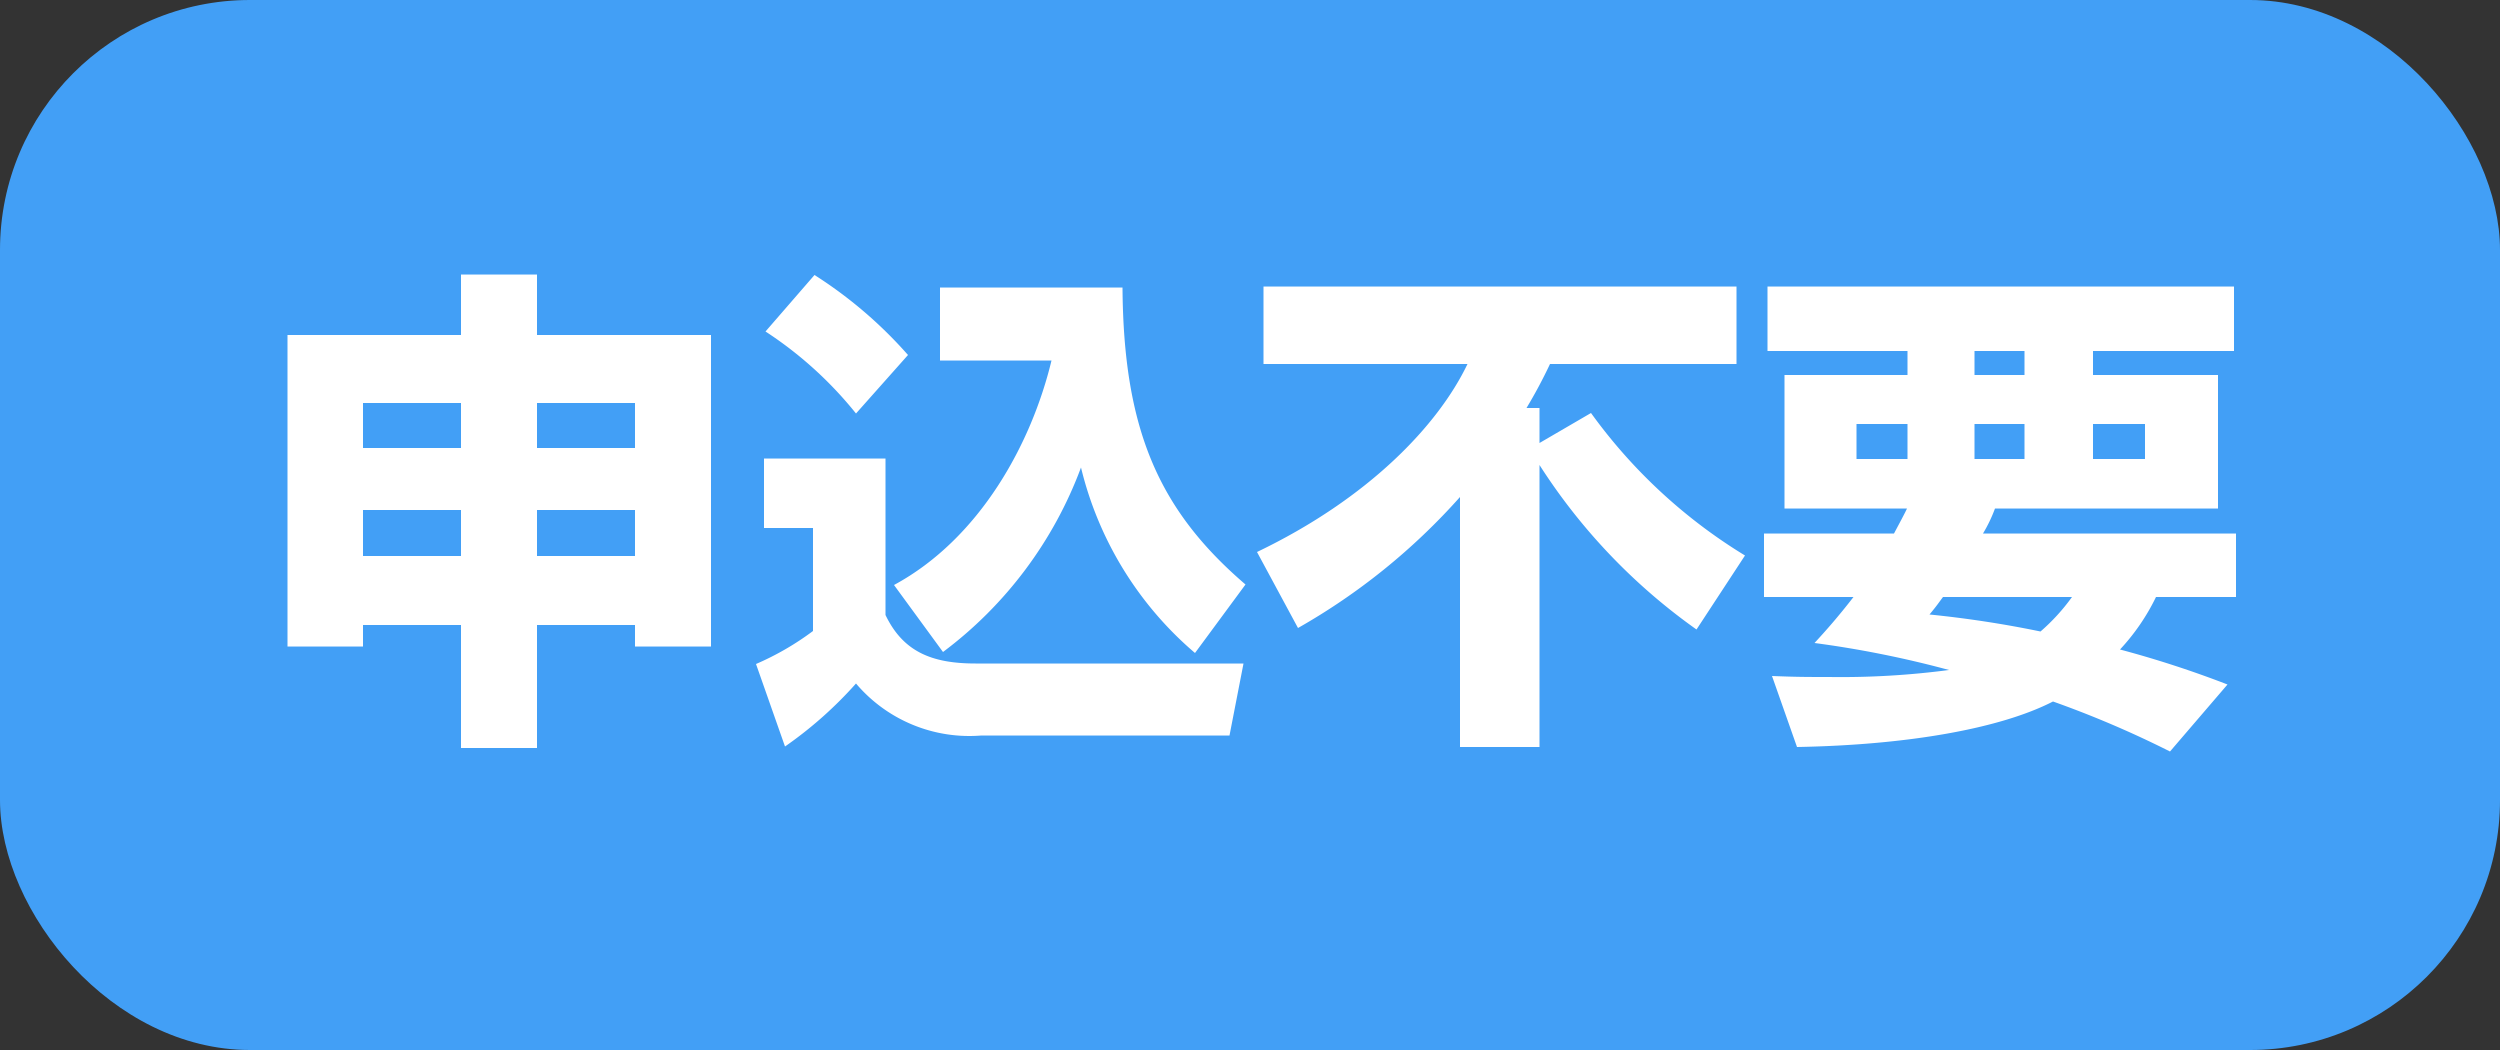
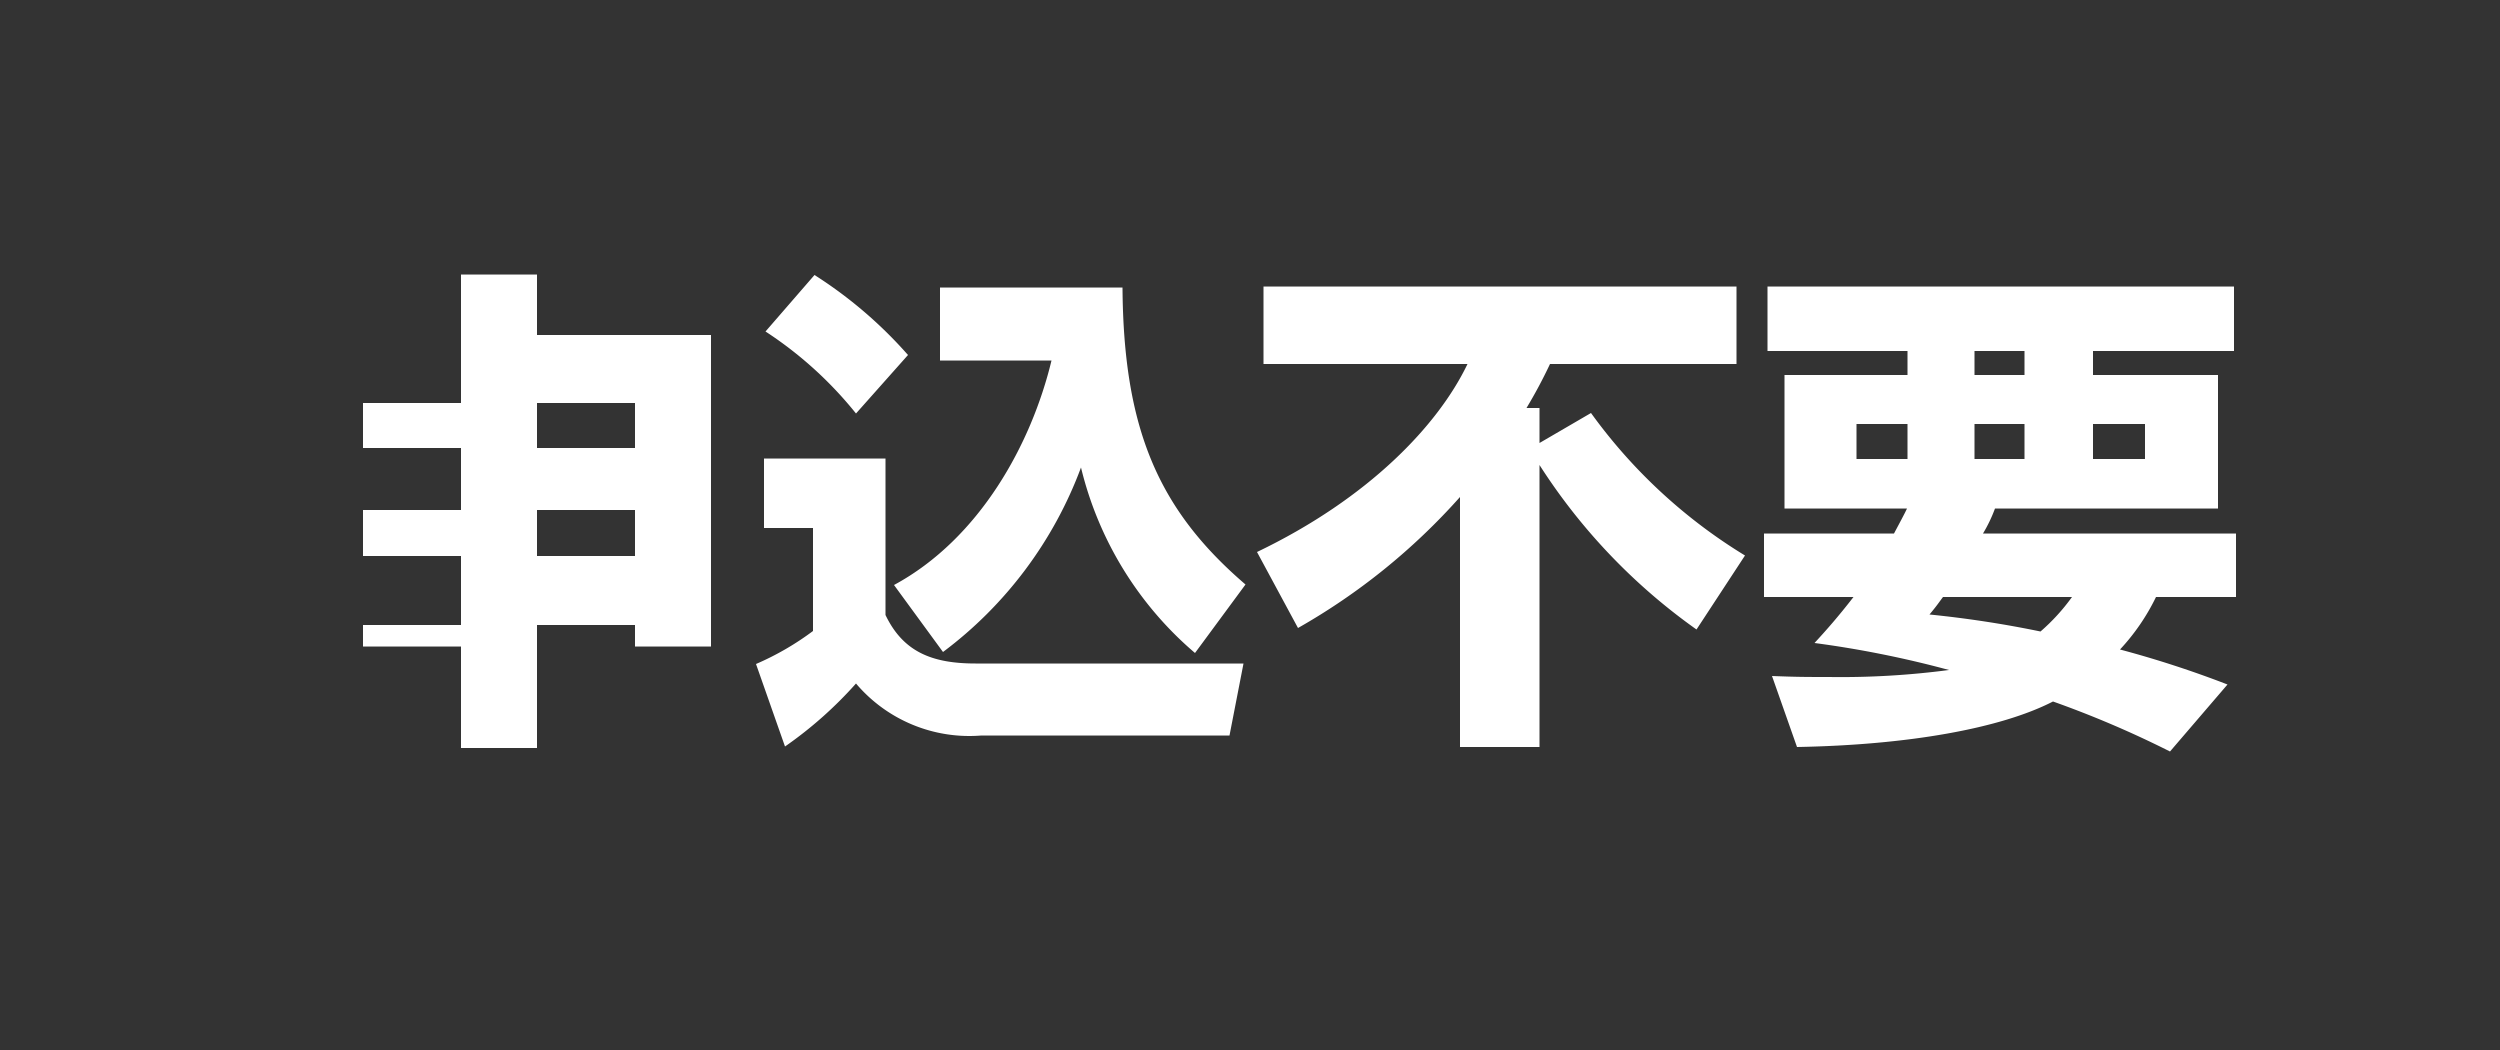
<svg xmlns="http://www.w3.org/2000/svg" id="事前申込" width="100" height="42" viewBox="0 0 100 42">
  <rect x="0" y="0" width="100" height="42" fill="#333333" stroke="none" />
-   <rect id="長方形_39" data-name="長方形 39" width="100" height="42" rx="10" fill="#429ff6" />
-   <path id="パス_1225" data-name="パス 1225" d="M11.48-17.02H8.44v2.42H1.5V-2.14H4.52V-3H8.44V1.92h3.04V-3H15.4v.86h3.04V-14.6H11.48Zm0,5.14H15.4v1.8H11.48Zm-3.04,1.8H4.52v-1.8H8.44ZM11.48-7.6H15.4v1.84H11.48ZM8.44-5.76H4.52V-7.6H8.44ZM27.72-1.92A16.309,16.309,0,0,0,33.24-9.3,14.1,14.1,0,0,0,37.8-1.88l2.02-2.74c-3.5-3-4.88-6.24-4.92-11.88H27.6v2.92h4.46c-.8,3.32-2.86,7.12-6.3,8.98Zm-7.1-12.82a15.459,15.459,0,0,1,3.62,3.28l2.08-2.34A17.466,17.466,0,0,0,22.58-17Zm-.06,7.86h1.96v4.12a11.224,11.224,0,0,1-2.28,1.32l1.16,3.3A16.083,16.083,0,0,0,24.24-.66a5.943,5.943,0,0,0,5.02,2.08h9.92l.56-2.88H29.02c-1.76,0-2.9-.48-3.6-1.94V-9.66H20.56ZM59.8-5.78a21.189,21.189,0,0,1-6.16-5.7l-2.06,1.2v-1.4h-.52A19.582,19.582,0,0,0,52-13.44h7.46v-3.1H40.54v3.1H48.7c-1.18,2.46-3.96,5.38-8.42,7.52l1.64,3.04A25.555,25.555,0,0,0,48.4-8.12v10h3.18V-9.4a23.756,23.756,0,0,0,6.28,6.58Zm.76-.88v2.54h3.58c-.62.8-1.1,1.34-1.56,1.84A41.412,41.412,0,0,1,67.96-1.2a33.013,33.013,0,0,1-4.8.28c-.84,0-1.28,0-2.28-.04l1,2.84c4.44-.08,8.14-.74,10.24-1.82a40.682,40.682,0,0,1,4.68,2L79.1-.62a41.558,41.558,0,0,0-4.3-1.4,8.532,8.532,0,0,0,1.44-2.1h3.2V-6.66H69.32a5.915,5.915,0,0,0,.48-1h8.92V-13h-5v-.96h5.64v-2.58H60.7v2.58h5.6V-13H61.38v5.34h4.9c-.08.18-.34.66-.52,1Zm8.42-4.38h2v1.4h-2Zm0-2.92h2V-13h-2Zm-4.72,2.92H66.3v1.4H64.26Zm9.46,0H75.8v1.4H73.72Zm-.84,6.92a8,8,0,0,1-1.26,1.38,43.2,43.2,0,0,0-4.44-.68c.3-.36.36-.46.54-.7Z" transform="translate(10 28)" fill="#fff" />
+   <path id="パス_1225" data-name="パス 1225" d="M11.48-17.02H8.44v2.42V-2.14H4.52V-3H8.44V1.92h3.04V-3H15.4v.86h3.04V-14.6H11.48Zm0,5.14H15.4v1.8H11.48Zm-3.04,1.8H4.52v-1.8H8.44ZM11.48-7.6H15.4v1.84H11.48ZM8.44-5.76H4.52V-7.6H8.44ZM27.72-1.92A16.309,16.309,0,0,0,33.24-9.3,14.1,14.1,0,0,0,37.8-1.88l2.02-2.74c-3.5-3-4.88-6.24-4.92-11.88H27.6v2.92h4.46c-.8,3.32-2.86,7.12-6.3,8.98Zm-7.1-12.82a15.459,15.459,0,0,1,3.62,3.28l2.08-2.34A17.466,17.466,0,0,0,22.58-17Zm-.06,7.86h1.96v4.12a11.224,11.224,0,0,1-2.28,1.32l1.16,3.3A16.083,16.083,0,0,0,24.24-.66a5.943,5.943,0,0,0,5.02,2.08h9.92l.56-2.88H29.02c-1.76,0-2.9-.48-3.6-1.94V-9.66H20.56ZM59.8-5.78a21.189,21.189,0,0,1-6.16-5.7l-2.06,1.2v-1.4h-.52A19.582,19.582,0,0,0,52-13.44h7.46v-3.1H40.54v3.1H48.7c-1.18,2.46-3.96,5.38-8.42,7.52l1.64,3.04A25.555,25.555,0,0,0,48.4-8.12v10h3.18V-9.4a23.756,23.756,0,0,0,6.28,6.58Zm.76-.88v2.54h3.58c-.62.8-1.1,1.34-1.56,1.84A41.412,41.412,0,0,1,67.96-1.2a33.013,33.013,0,0,1-4.8.28c-.84,0-1.28,0-2.28-.04l1,2.84c4.44-.08,8.14-.74,10.24-1.82a40.682,40.682,0,0,1,4.68,2L79.1-.62a41.558,41.558,0,0,0-4.3-1.4,8.532,8.532,0,0,0,1.44-2.1h3.2V-6.66H69.32a5.915,5.915,0,0,0,.48-1h8.92V-13h-5v-.96h5.64v-2.58H60.7v2.58h5.6V-13H61.38v5.34h4.9c-.08.18-.34.66-.52,1Zm8.42-4.38h2v1.4h-2Zm0-2.92h2V-13h-2Zm-4.72,2.92H66.3v1.4H64.26Zm9.46,0H75.8v1.4H73.72Zm-.84,6.92a8,8,0,0,1-1.26,1.38,43.2,43.2,0,0,0-4.44-.68c.3-.36.36-.46.54-.7Z" transform="translate(10 28)" fill="#fff" />
</svg>